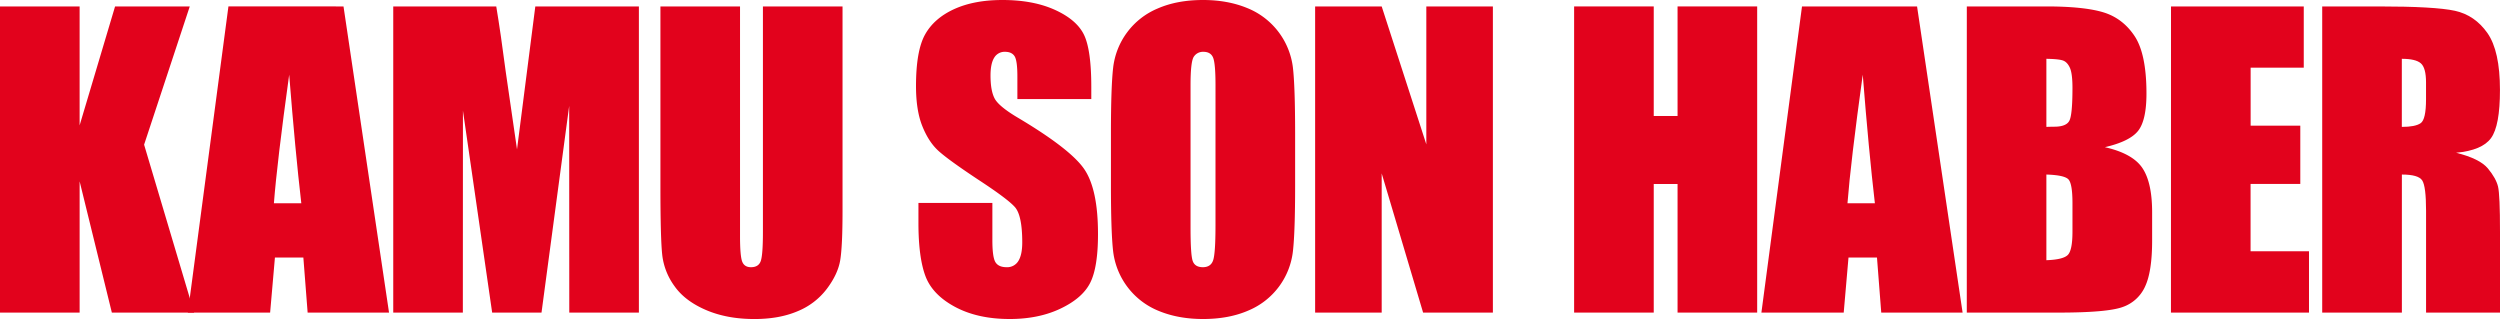
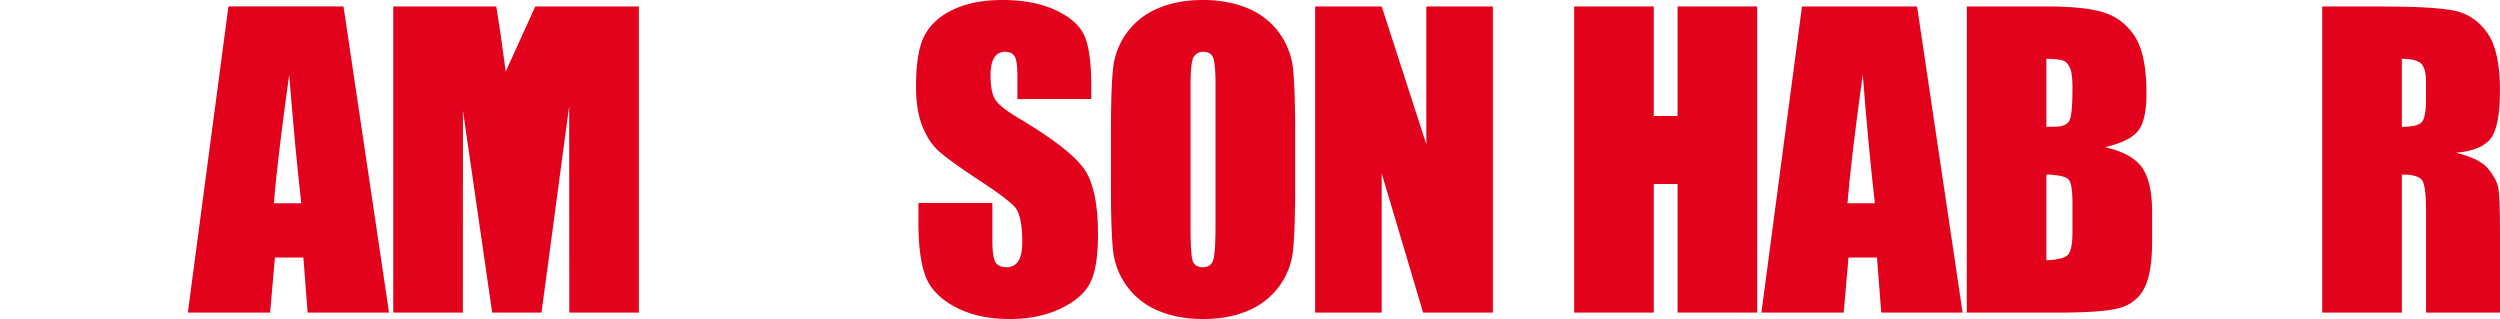
<svg xmlns="http://www.w3.org/2000/svg" viewBox="0 0 1939.62 247.5">
  <defs>
    <style>.a{fill:#e2021c;}</style>
  </defs>
  <title>Kamu Son Haber</title>
-   <path class="a" d="M159.55,31.47,124.12,138.72,162.92,269H99.1l-25-101.82V269H12.32V31.47H74.09v92.28L101.6,31.47Z" transform="translate(-12.32 -26.48)" />
  <path class="a" d="M278.83,31.47,314.15,269H251l-3.32-42.7H225.62L221.9,269H158.05l31.5-237.53ZM246.09,184.2q-4.68-40.37-9.41-99.77-9.44,68.23-11.85,99.77Z" transform="translate(-12.32 -26.48)" />
-   <path class="a" d="M508,31.47V269H454l-.08-160.36L432.45,269H394.16L371.49,112.31,371.42,269h-54V31.47h79.92q3.56,21.42,7.33,50.5l8.77,60.41L427.64,31.47Z" transform="translate(-12.32 -26.48)" />
-   <path class="a" d="M666,31.47V190.21q0,27-1.76,37.93t-10.42,22.44A54,54,0,0,1,631,268Q616.84,274,597.62,274q-21.27,0-37.56-7T535.71,248.6a50.78,50.78,0,0,1-9.54-23.84q-1.45-12.54-1.46-52.74V31.47h61.76V209.58q0,15.55,1.69,19.88c1.12,2.88,3.4,4.33,6.82,4.33q5.87,0,7.56-4.77t1.69-22.52v-175Z" transform="translate(-12.32 -26.48)" />
+   <path class="a" d="M508,31.47V269H454l-.08-160.36L432.45,269H394.16L371.49,112.31,371.42,269h-54V31.47h79.92q3.56,21.42,7.33,50.5L427.64,31.47Z" transform="translate(-12.32 -26.48)" />
  <path class="a" d="M859,103.36H801.65V85.75q0-12.31-2.2-15.69t-7.34-3.38a9.32,9.32,0,0,0-8.43,4.55q-2.86,4.56-2.87,13.8,0,11.89,3.22,17.91t17.46,14.53q41.24,24.48,52,40.17t10.71,50.62q0,25.38-5.94,37.41t-23,20.17q-17,8.15-39.62,8.14-24.79,0-42.32-9.39t-23-23.91q-5.43-14.52-5.43-41.22V183.9h57.36v28.91q0,13.35,2.42,17.16t8.59,3.82a10.07,10.07,0,0,0,9.17-4.85c2-3.22,3-8,3-14.37q0-21-5.72-27.44t-28.9-21.57q-23-15.26-30.52-22.15t-12.39-19.07Q723,112.16,723,93.24q0-27.3,7-39.91T752.5,33.6q15.56-7.12,37.56-7.12,24.06,0,41,7.78t22.45,19.58Q859,65.66,859,94Z" transform="translate(-12.32 -26.48)" />
  <path class="a" d="M1017.14,170.55q0,35.8-1.69,50.69a56.73,56.73,0,0,1-34.55,46.14q-15.1,6.6-35.21,6.6-19.08,0-34.26-6.23A57.1,57.1,0,0,1,876,221.9q-1.75-14.67-1.76-51.35V129.91q0-35.79,1.69-50.69a56.76,56.76,0,0,1,34.55-46.14q15.1-6.6,35.21-6.6,19.06,0,34.26,6.24a57.12,57.12,0,0,1,35.43,45.84q1.75,14.68,1.76,51.35ZM955.37,92.5q0-16.57-1.83-21.2c-1.23-3.08-3.74-4.62-7.56-4.62a8.45,8.45,0,0,0-7.41,3.74Q936,74.17,936,92.5V203.42q0,20.69,1.68,25.52t7.85,4.85q6.32,0,8.07-5.58t1.76-26.55Z" transform="translate(-12.32 -26.48)" />
  <path class="a" d="M1170.57,31.47V269h-54.14L1084.3,161V269h-51.64V31.47h51.64l34.63,107V31.47Z" transform="translate(-12.32 -26.48)" />
  <path class="a" d="M1375.62,31.47V269h-61.77V169.23h-18.48V269H1233.6V31.47h61.77v85h18.48V31.47Z" transform="translate(-12.32 -26.48)" />
  <path class="a" d="M1499.67,31.47,1535,269h-63.12l-3.31-42.7h-22.1l-3.71,42.7h-63.86L1410.4,31.47ZM1466.94,184.2q-4.7-40.37-9.41-99.77-9.43,68.23-11.85,99.77Z" transform="translate(-12.32 -26.48)" />
  <path class="a" d="M1538.27,31.47h61.62q29.19,0,44.23,4.55t24.28,18.39q9.25,13.86,9.25,44.65,0,20.82-6.53,29t-25.75,12.61q21.42,4.85,29.05,16.07t7.63,34.43v22q0,24.07-5.5,35.67A29.69,29.69,0,0,1,1659,264.74q-12,4.26-49.3,4.26h-71.45ZM1600,72.11v52.82q4-.15,6.16-.15,9.09,0,11.59-4.48t2.49-25.6q0-11.15-2-15.62c-1.37-3-3.16-4.87-5.36-5.65S1606.39,72.21,1600,72.11Zm0,89.79v66.46q13.05-.45,16.65-4.11t3.59-18.05V184.05q0-15.26-3.22-18.49T1600,161.9Z" transform="translate(-12.32 -26.48)" />
-   <path class="a" d="M1696.69,31.47h103V79h-41.22v45H1797v45.19h-38.58v52.23h45.33V269h-107.1Z" transform="translate(-12.32 -26.48)" />
  <path class="a" d="M1814,31.47h43.72q43.73,0,59.2,3.37t25.23,17.24q9.77,13.88,9.76,44.24,0,27.72-6.9,37.26T1917.9,145q18.35,4.56,24.65,12.18t7.85,14q1.55,6.39,1.54,35.14V269h-57.36V190.07q0-19.08-3-23.63t-15.77-4.54V269H1814Zm61.77,40.64v52.82q10.41,0,14.6-2.87t4.18-18.55V90.45q0-11.3-4-14.82T1875.8,72.11Z" transform="translate(-12.32 -26.48)" />
</svg>